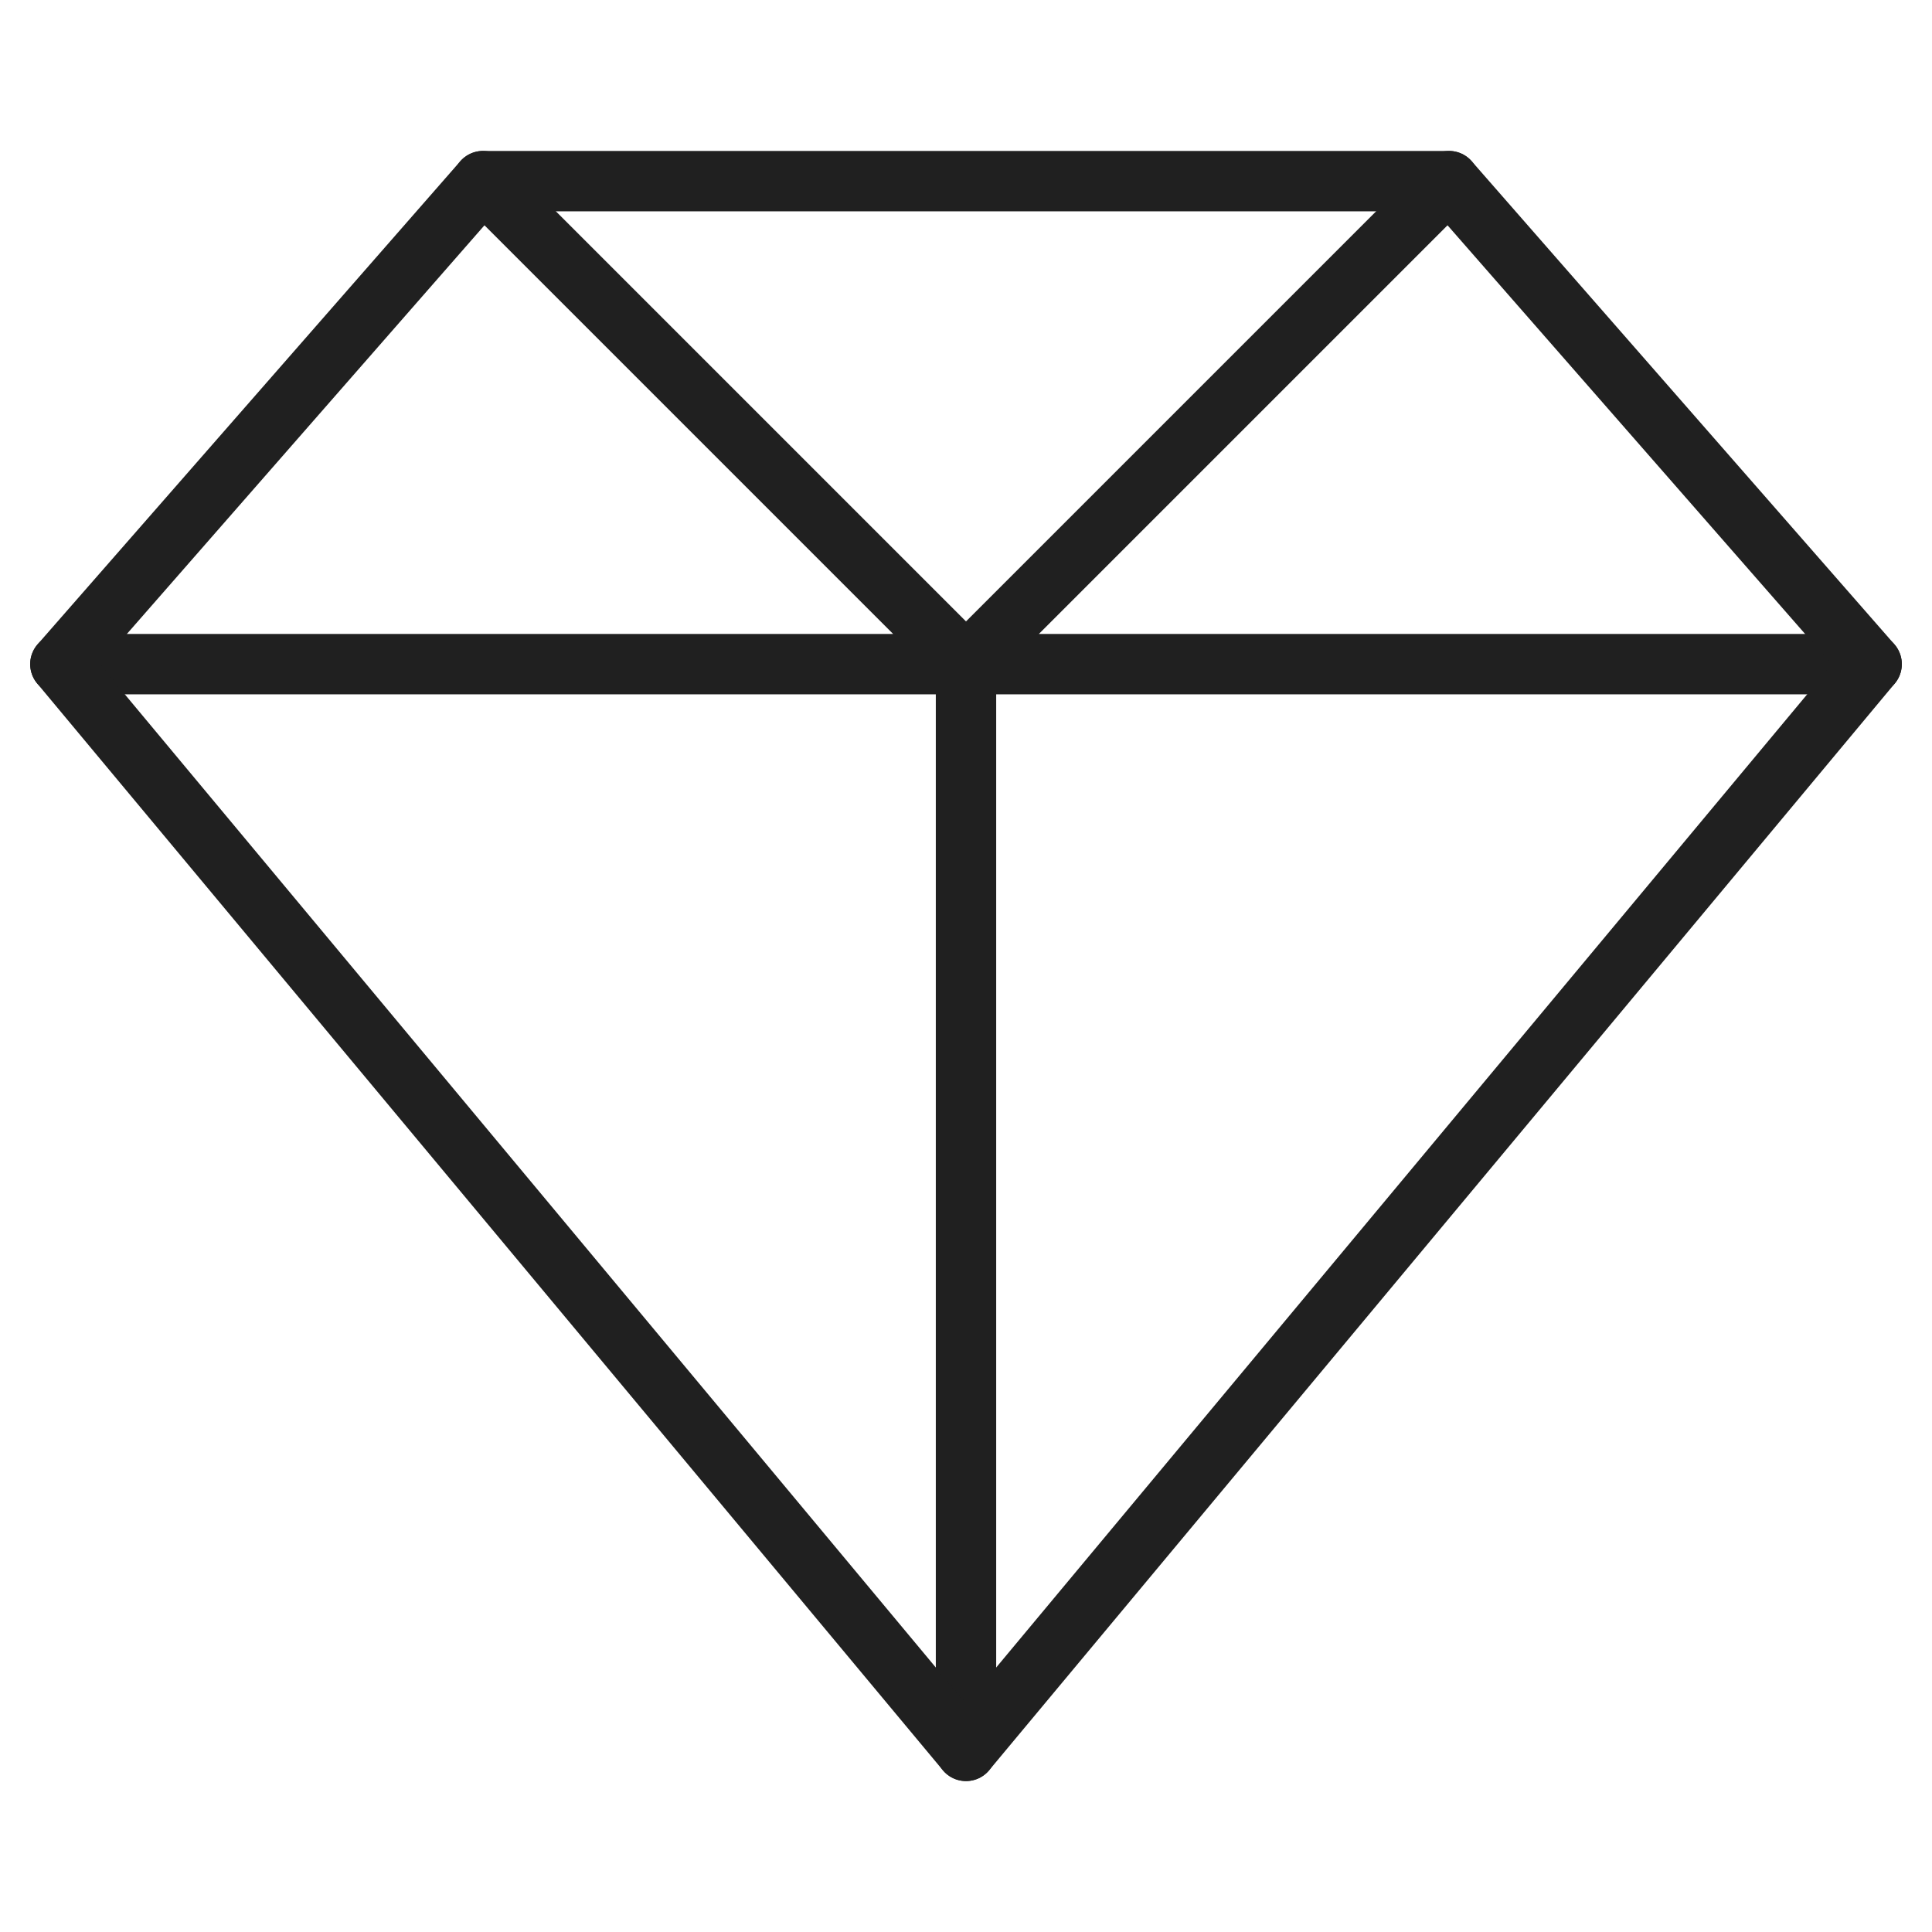
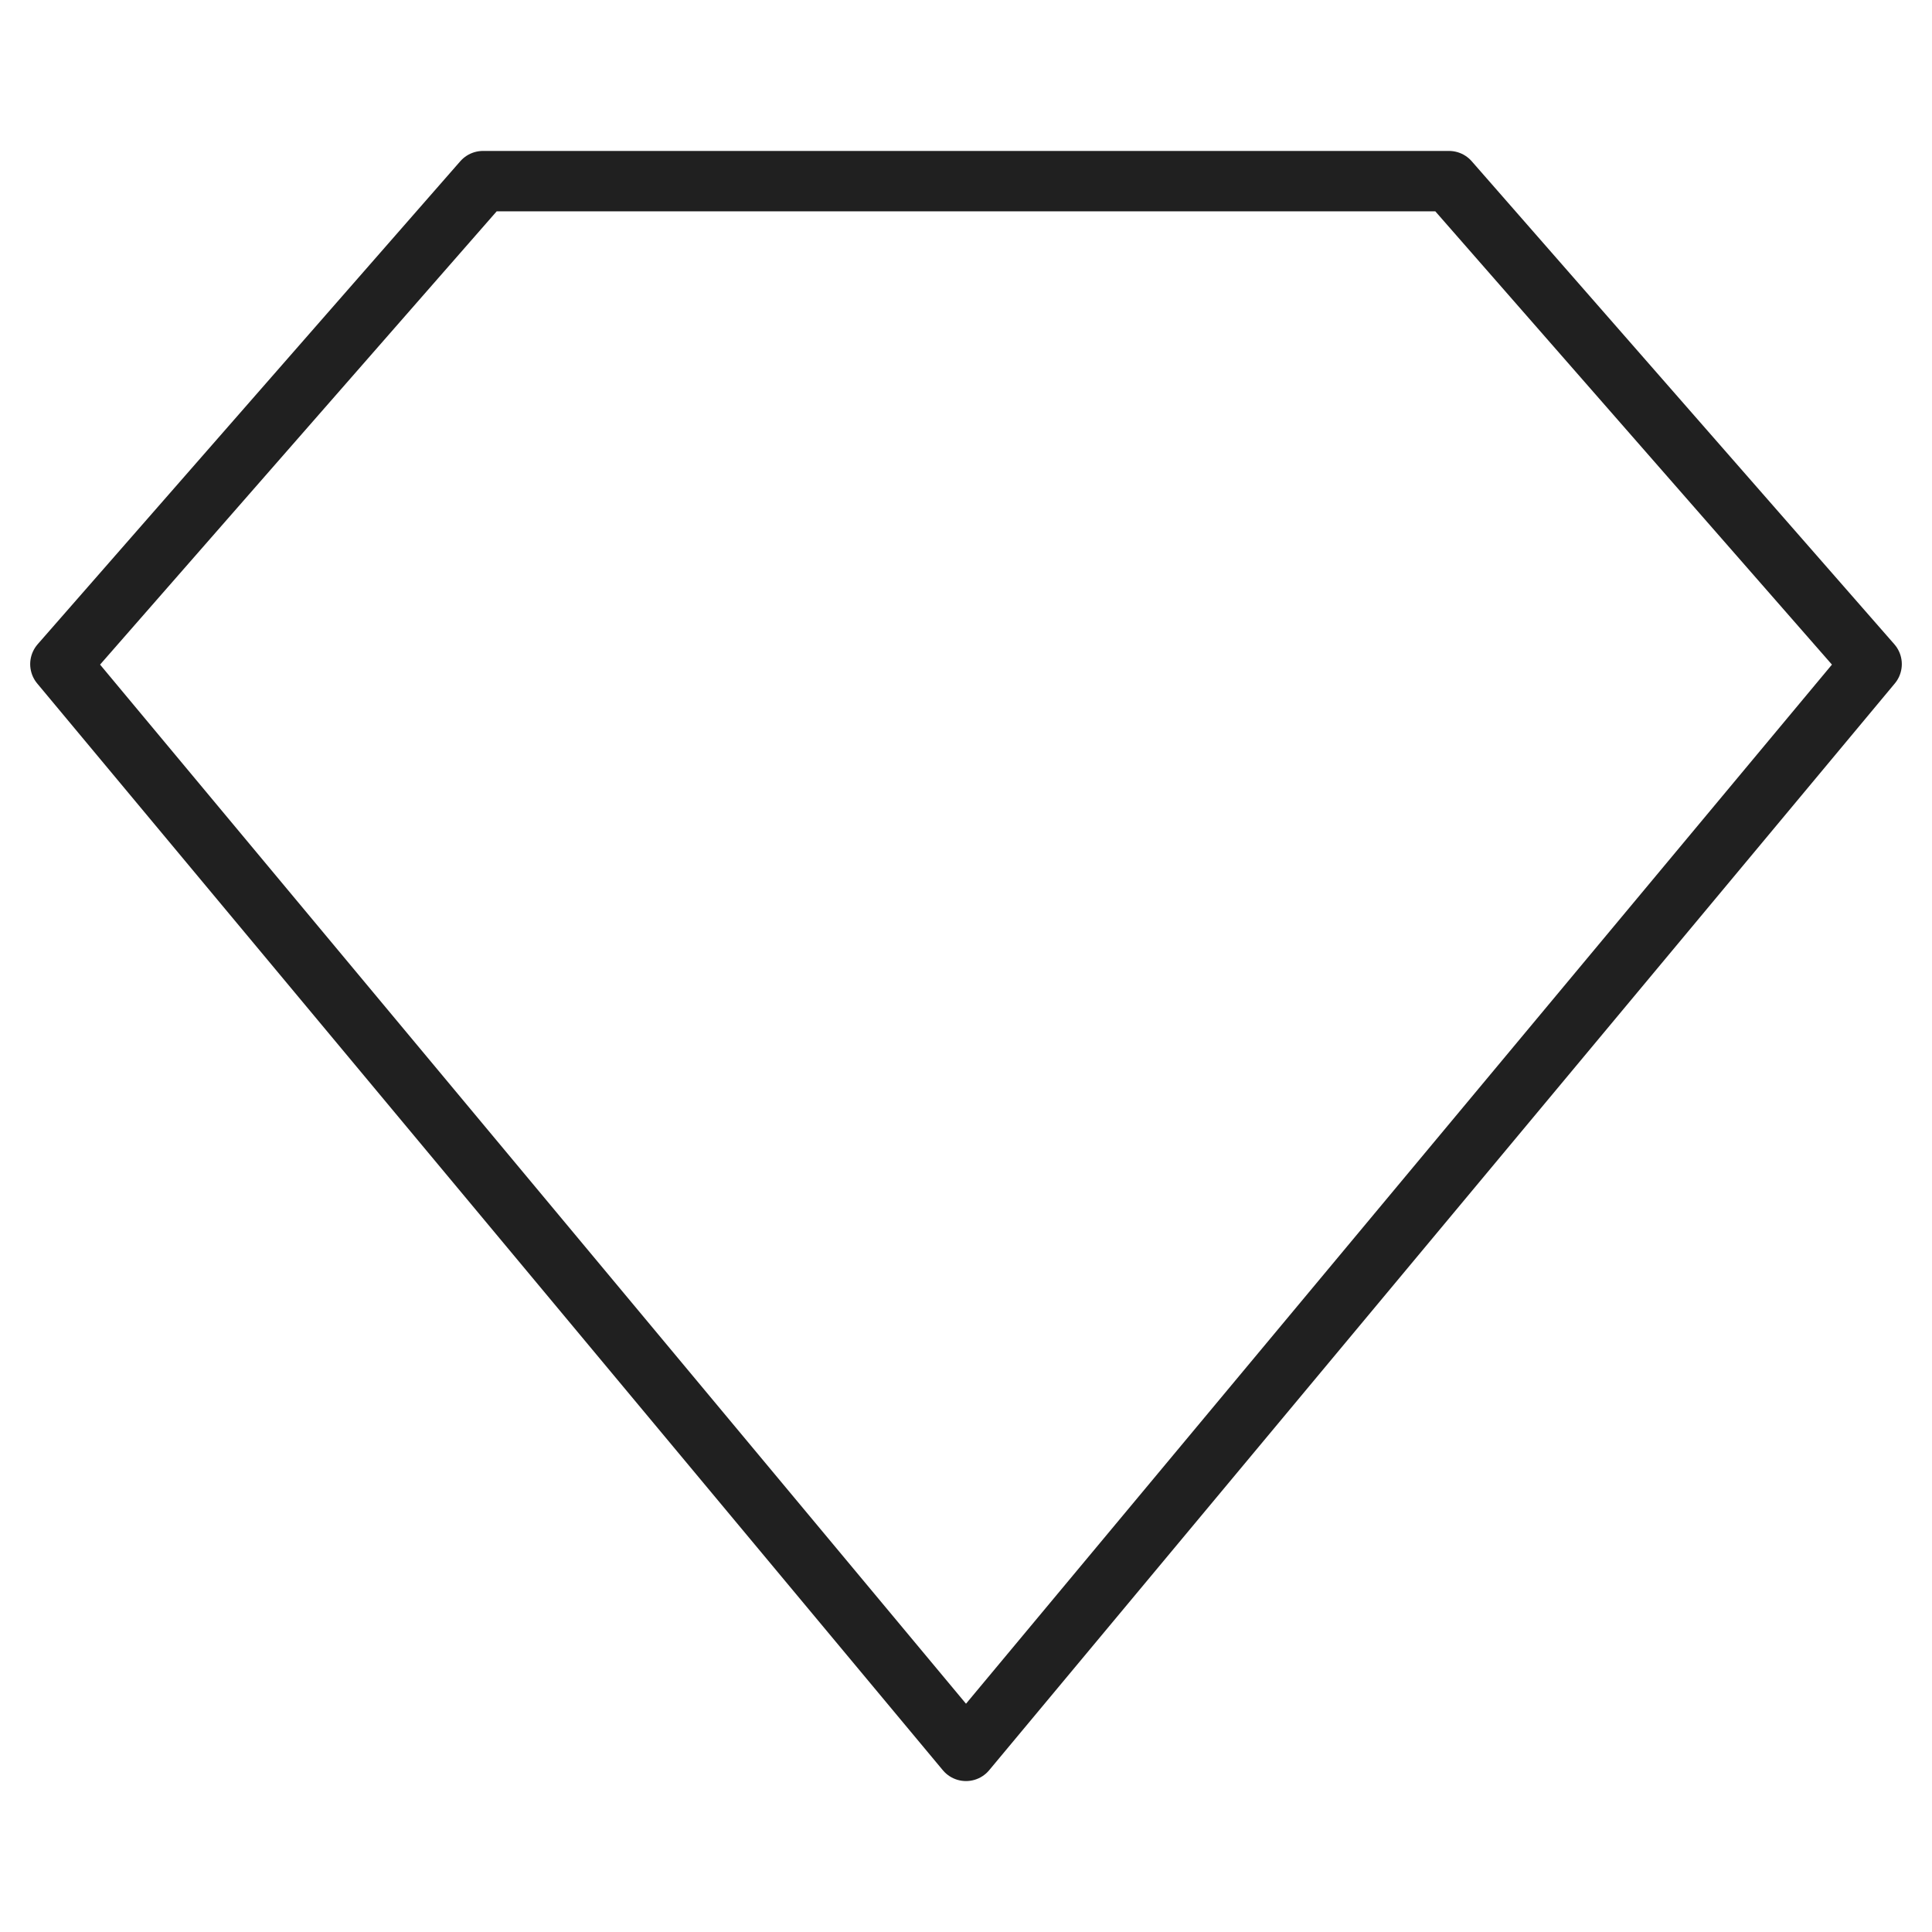
<svg xmlns="http://www.w3.org/2000/svg" viewBox="0 0 64 64">
-   <path data-name="layer2" fill="none" stroke="#202020" stroke-miterlimit="10" stroke-width="2" d="M2 22h60M16 6l16 16L48 6M32 22v36" stroke-linejoin="round" stroke-linecap="round" />
  <path data-name="layer1" fill="none" stroke="#202020" stroke-miterlimit="10" stroke-width="2" d="M48 6l14 16-30 36L2 22 16 6h32z" stroke-linejoin="round" stroke-linecap="round" />
</svg>